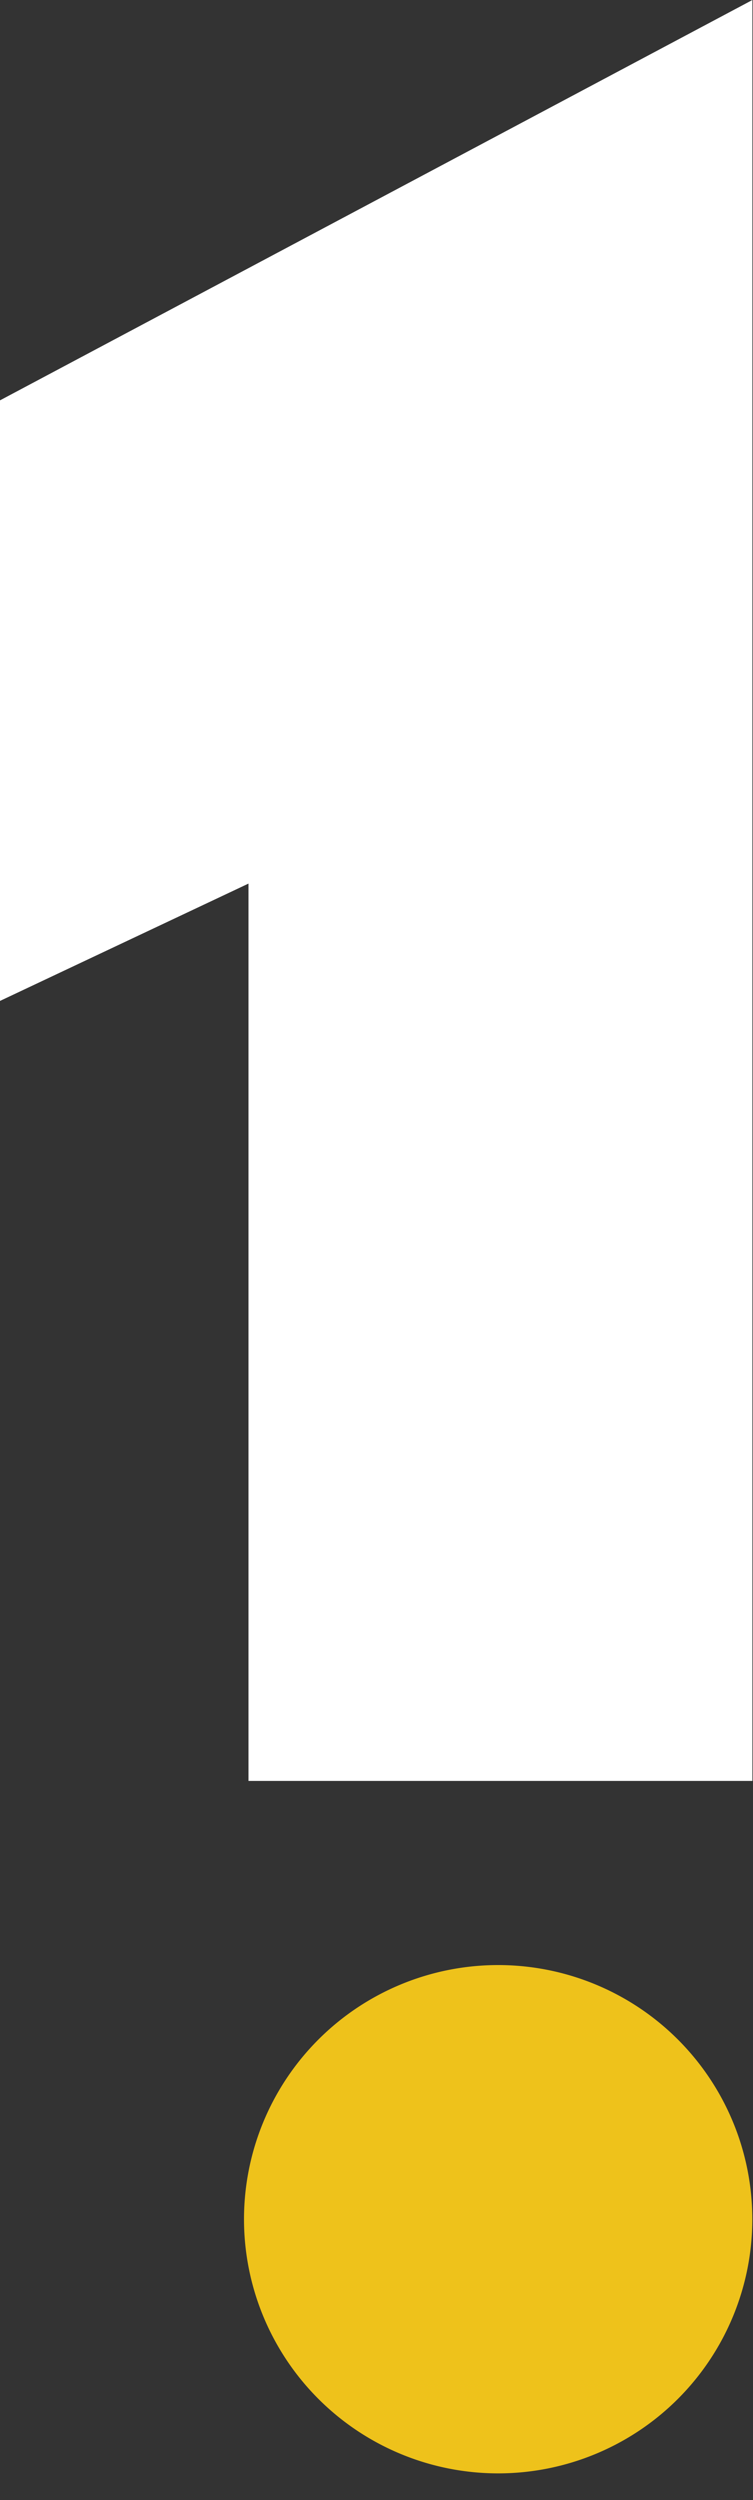
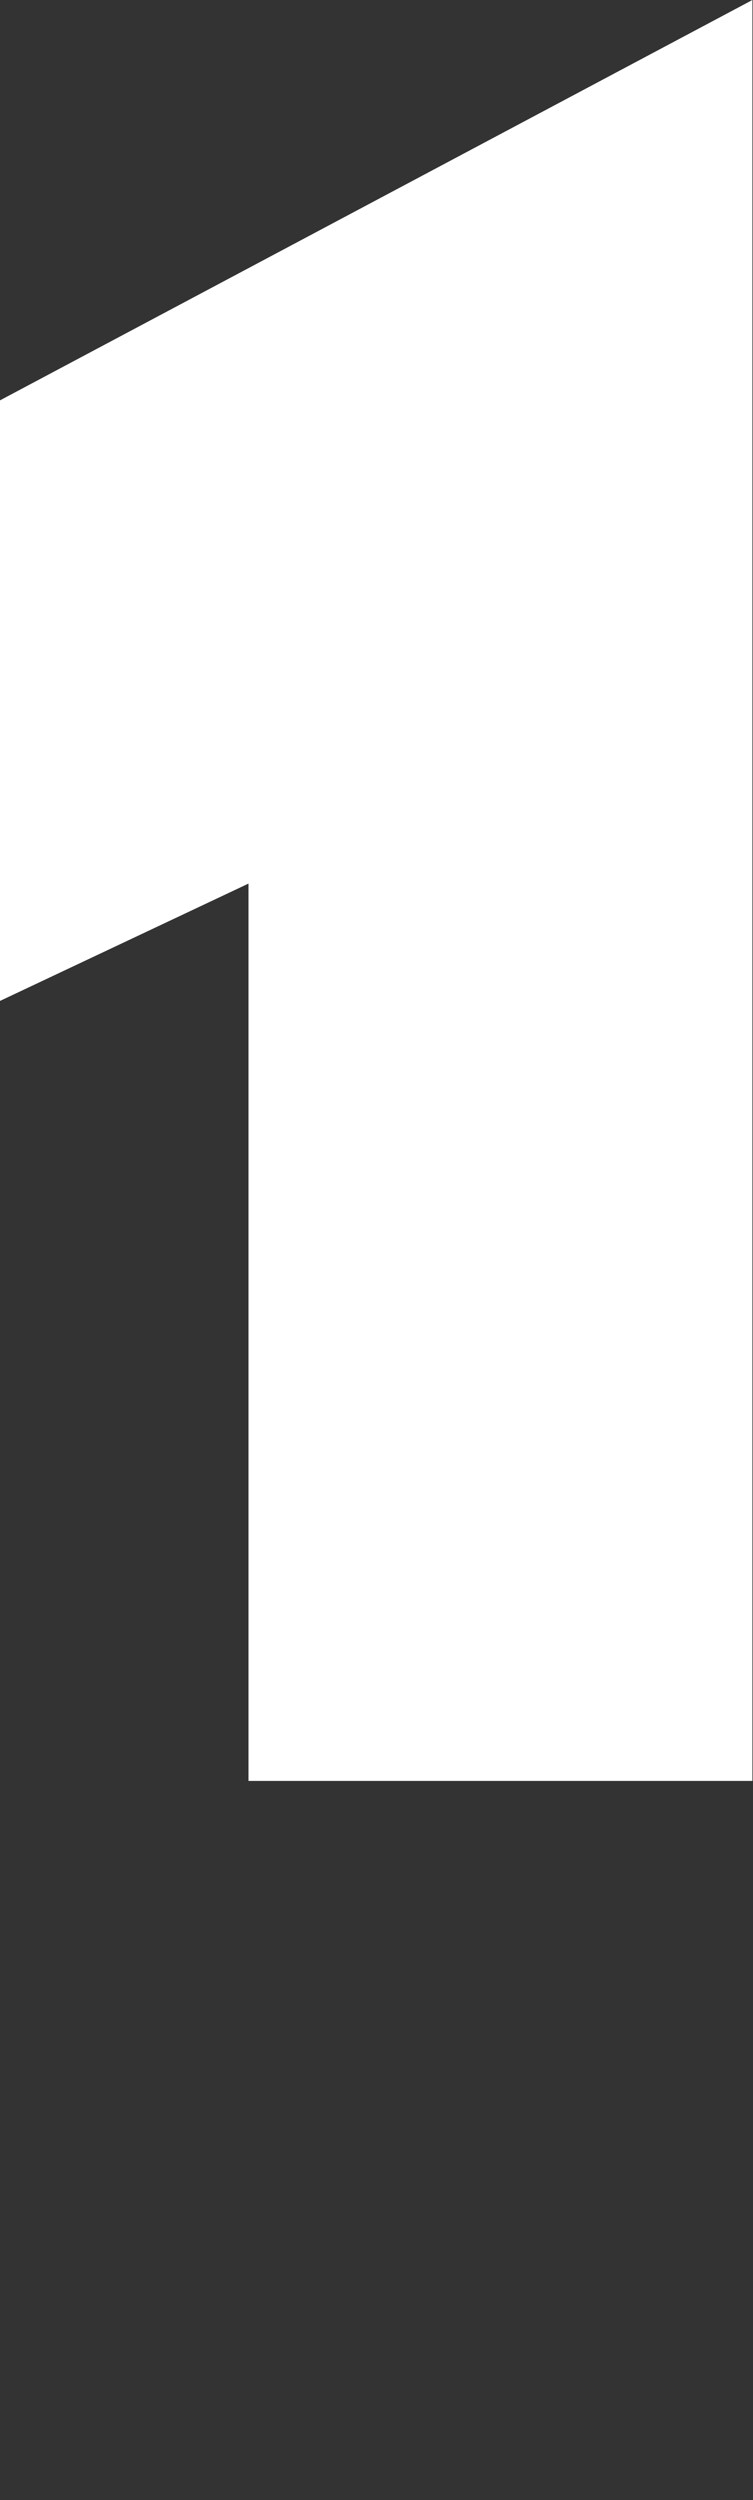
<svg xmlns="http://www.w3.org/2000/svg" width="25" height="83" viewBox="0 0 25 83">
  <rect x="0" y="0" width="25" height="83" fill="#333333" stroke="none" />
  <g>
    <g>
      <g>
        <g>
-           <path fill="#eec21b" d="M24.977 73.678a8.438 8.438 0 0 1-8.438 8.438 8.438 8.438 0 1 1 0-16.876 8.438 8.438 0 0 1 8.438 8.438" />
-         </g>
+           </g>
        <g>
          <path fill="#fff" d="M24.98 0L0 13.292v19.939l8.25-3.896v29.792h16.73z" />
        </g>
      </g>
    </g>
  </g>
</svg>